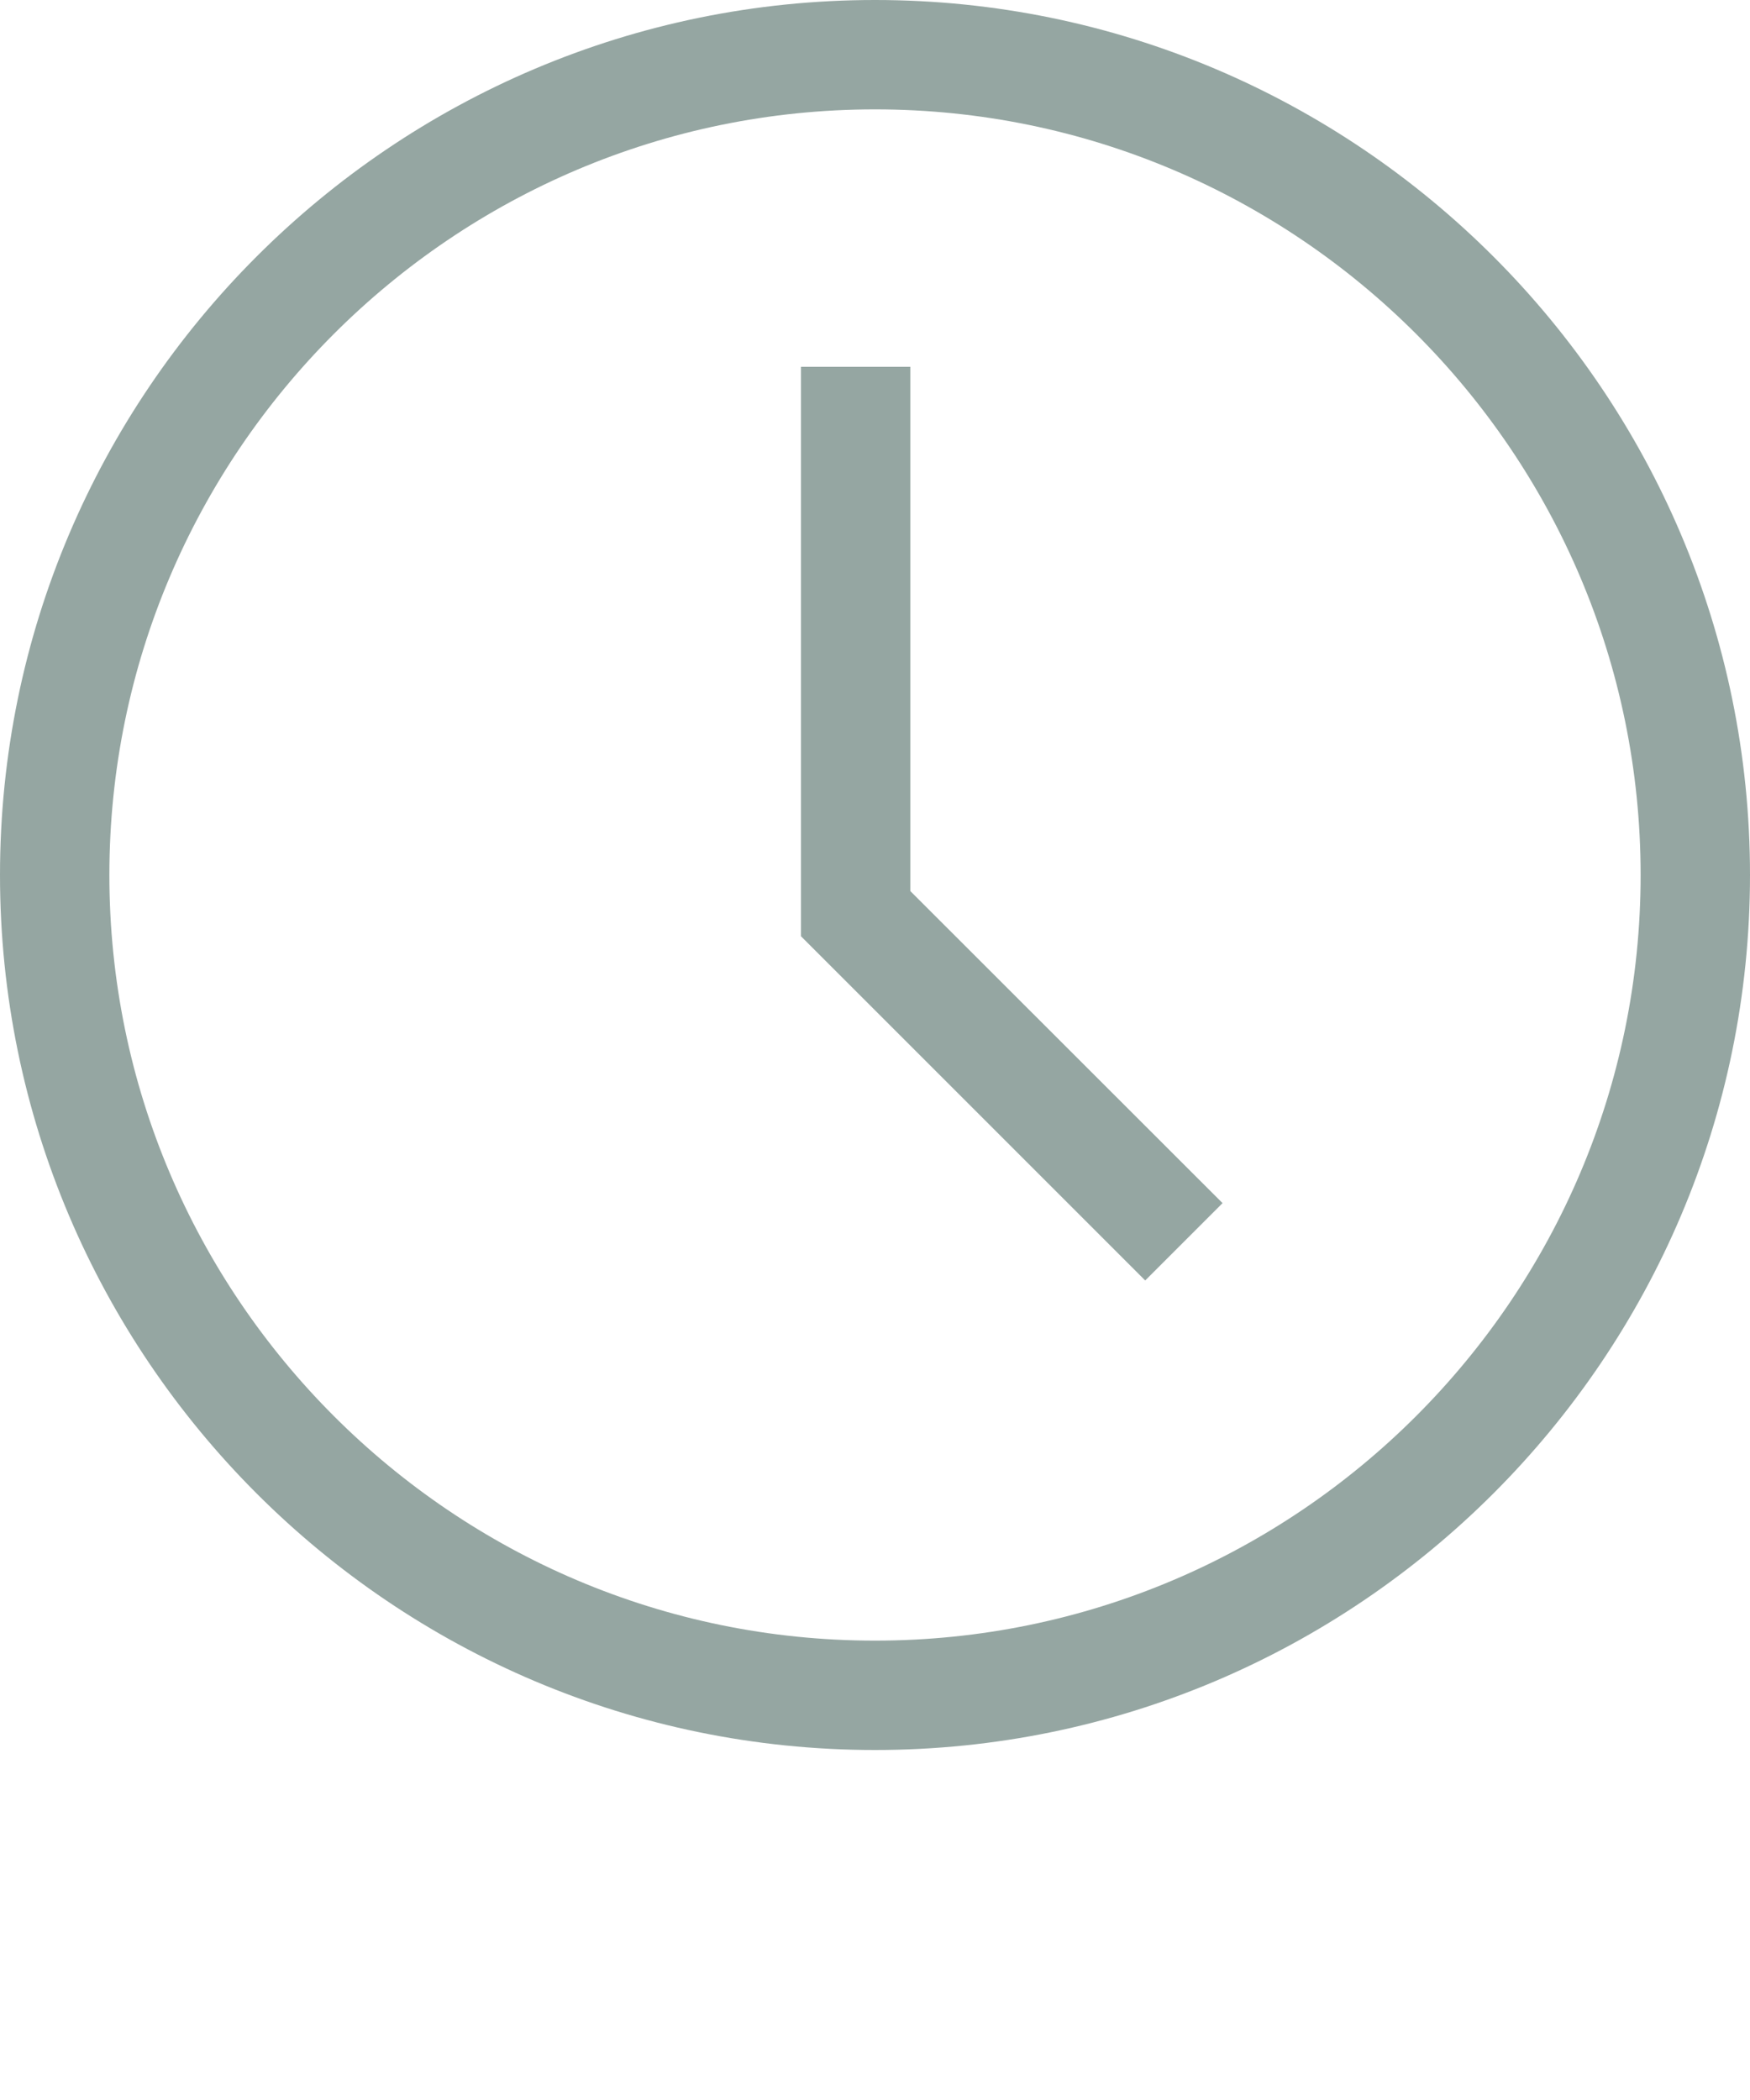
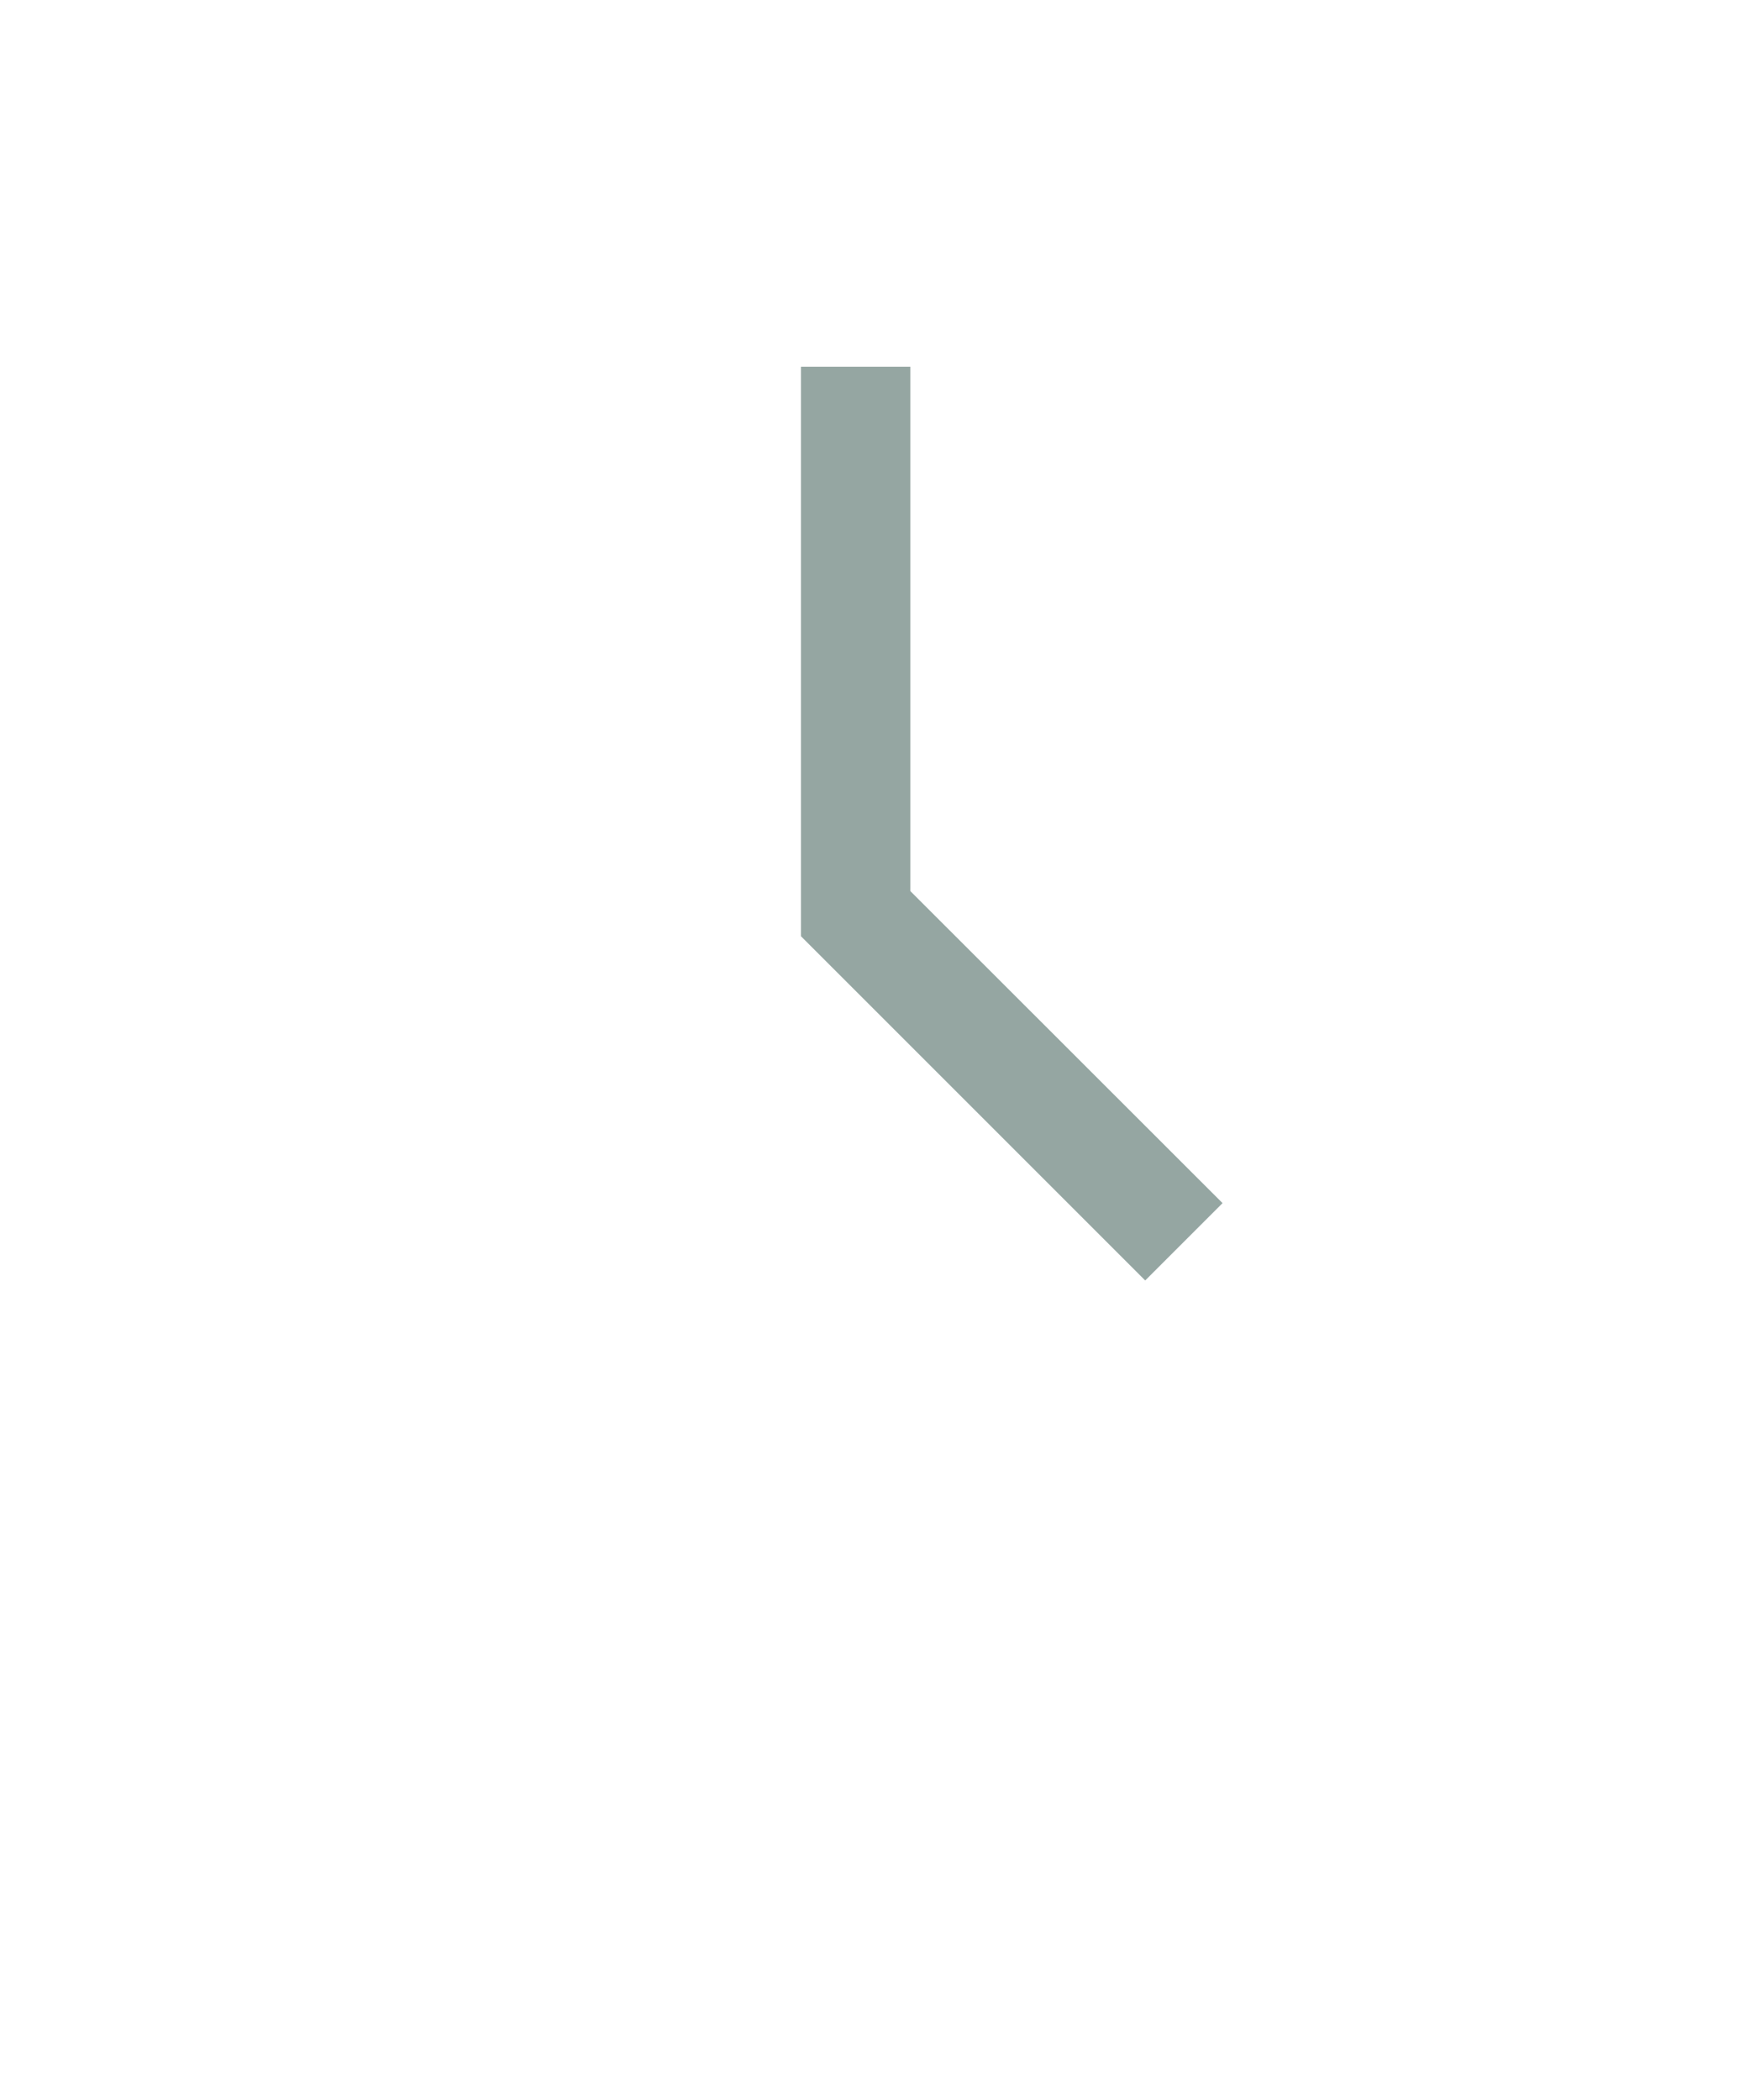
<svg xmlns="http://www.w3.org/2000/svg" version="1.1" id="Capa_1" x="0px" y="0px" width="100px" height="120px" viewBox="0 0 100 120" style="enable-background:new 0 0 100 120;" xml:space="preserve">
  <style type="text/css">
	.st0{fill:#95A6A2;}
</style>
-   <path class="st0" d="M50,0C22.43,0,0,22.43,0,50s22.43,50,50,50s50-22.43,50-50S77.57,0,50,0z M50,93.75  C25.88,93.75,6.25,74.12,6.25,50S25.88,6.25,50,6.25S93.75,25.88,93.75,50S74.12,93.75,50,93.75L50,93.75z" />
  <path class="st0" d="M52.02,20.96h-6.25V53.5l19.67,19.67l4.42-4.42L52.02,50.92V20.96z" />
</svg>